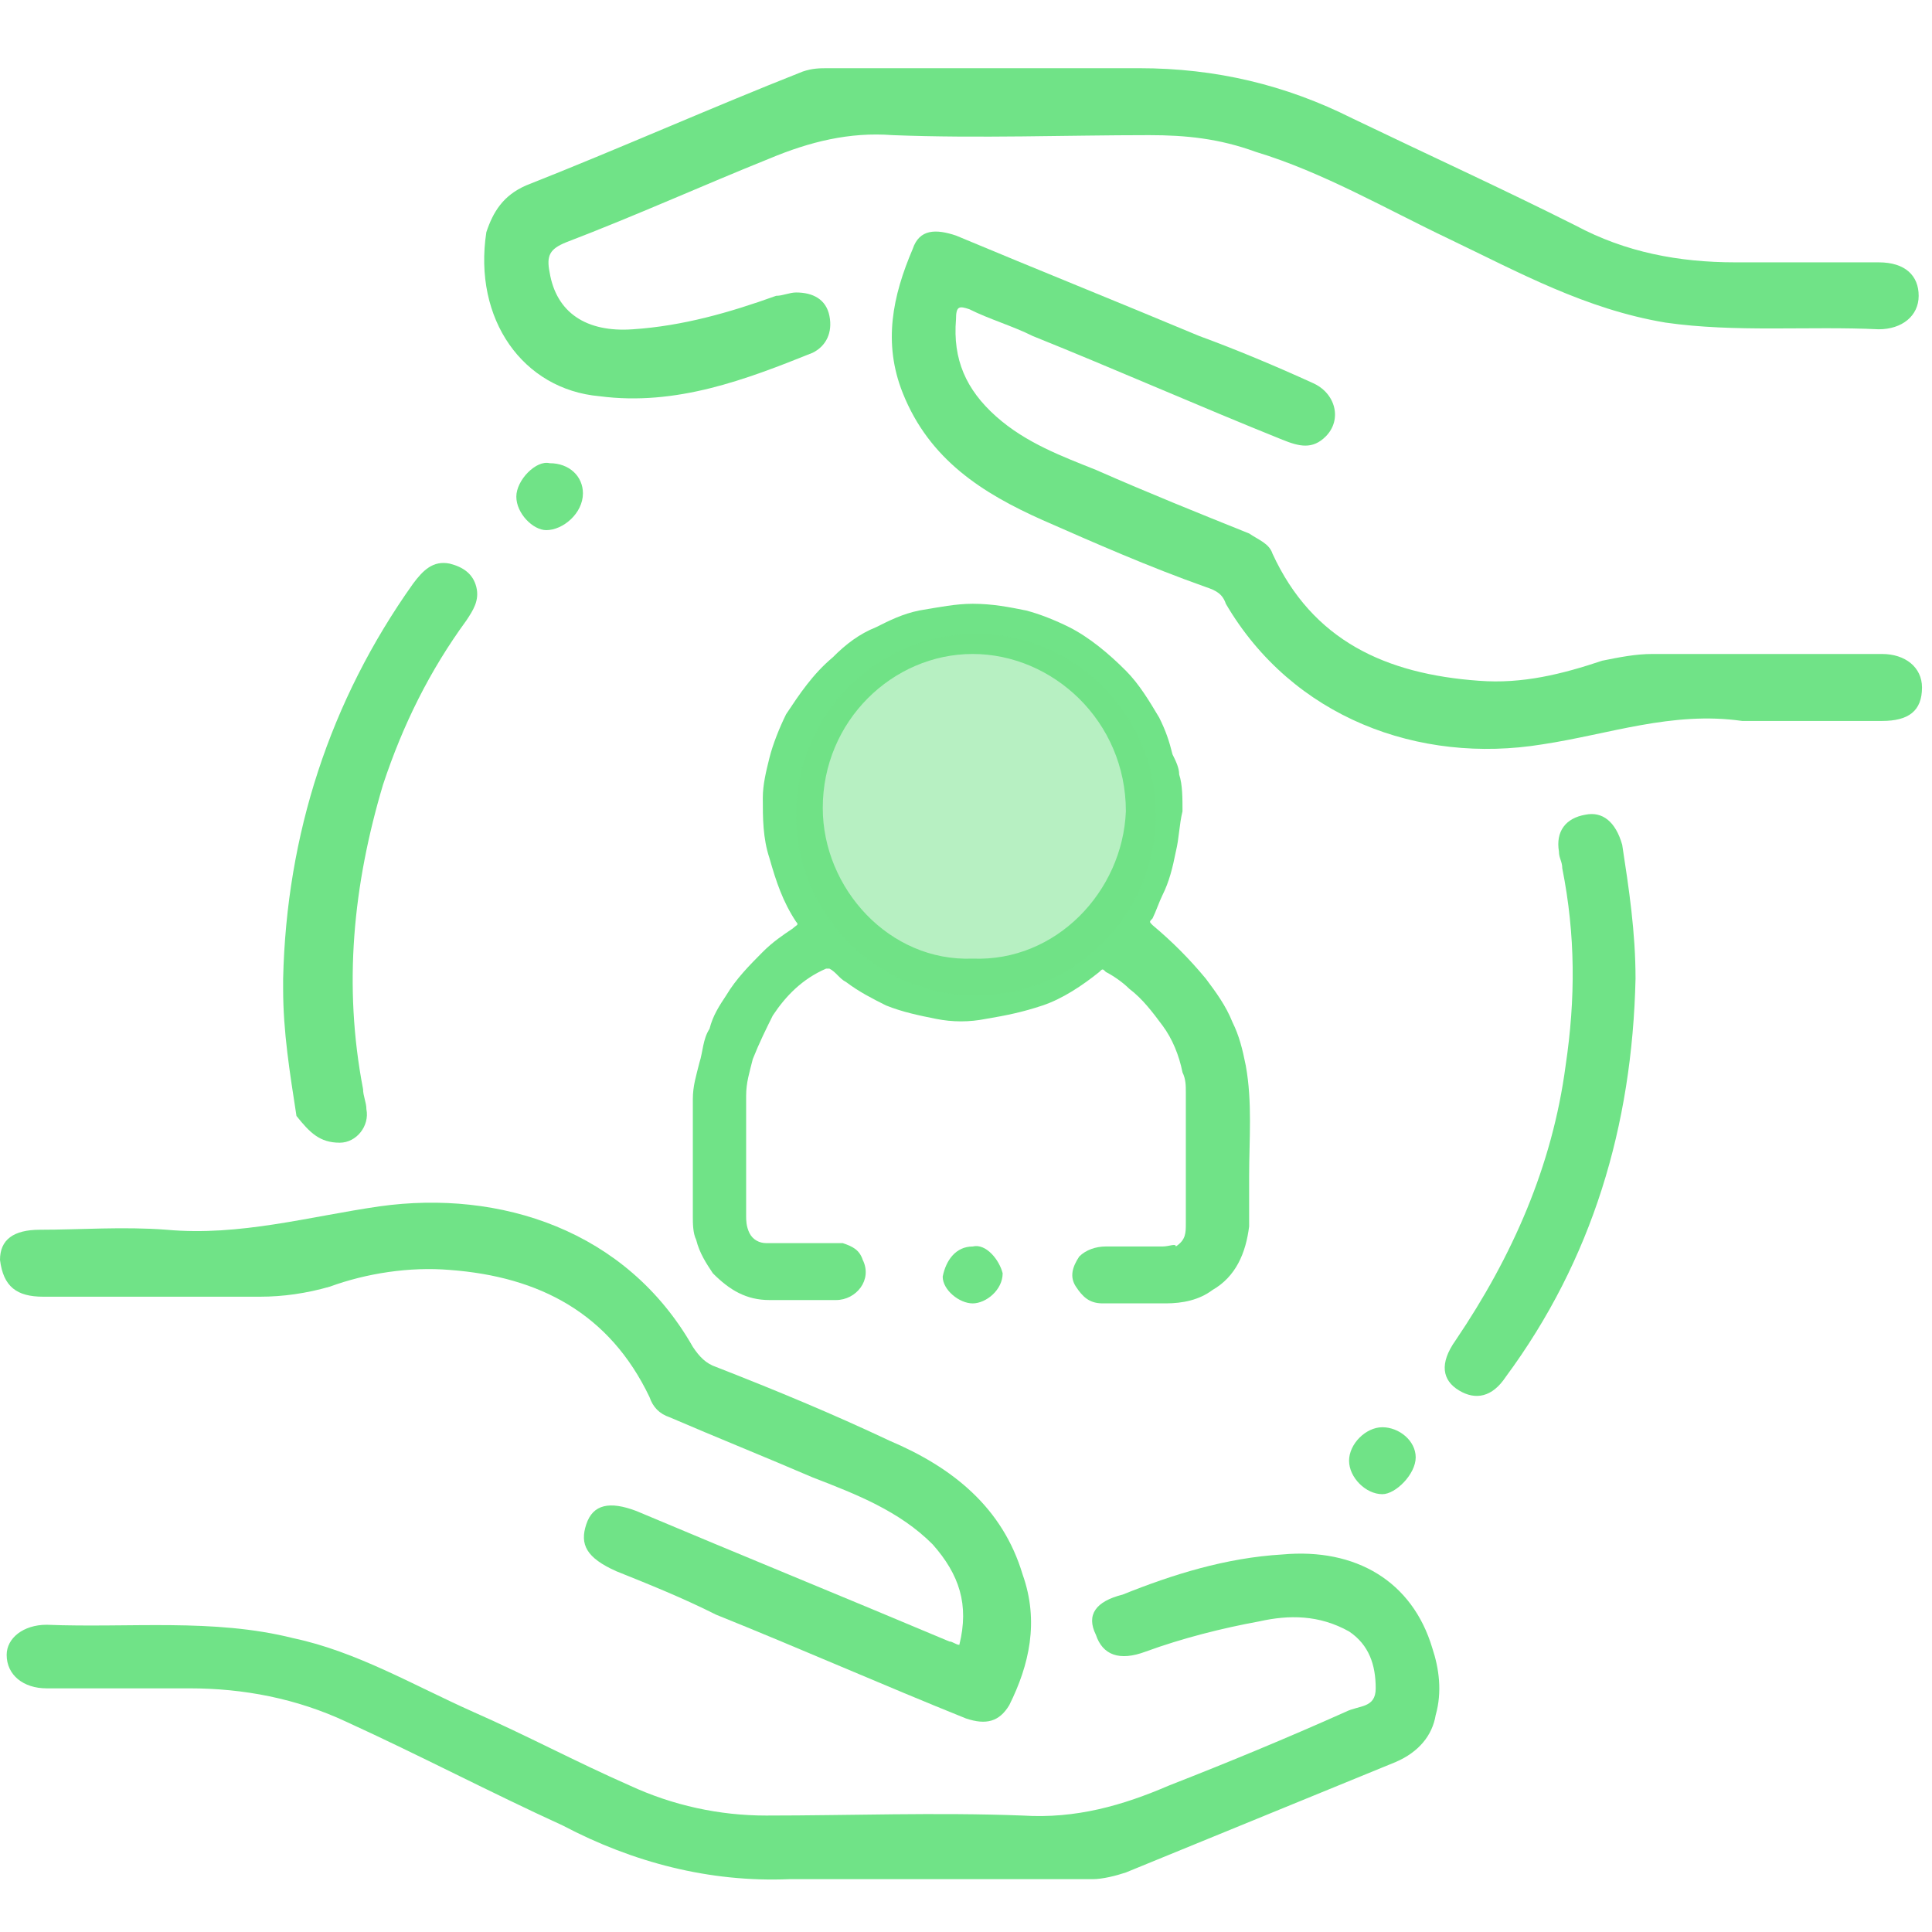
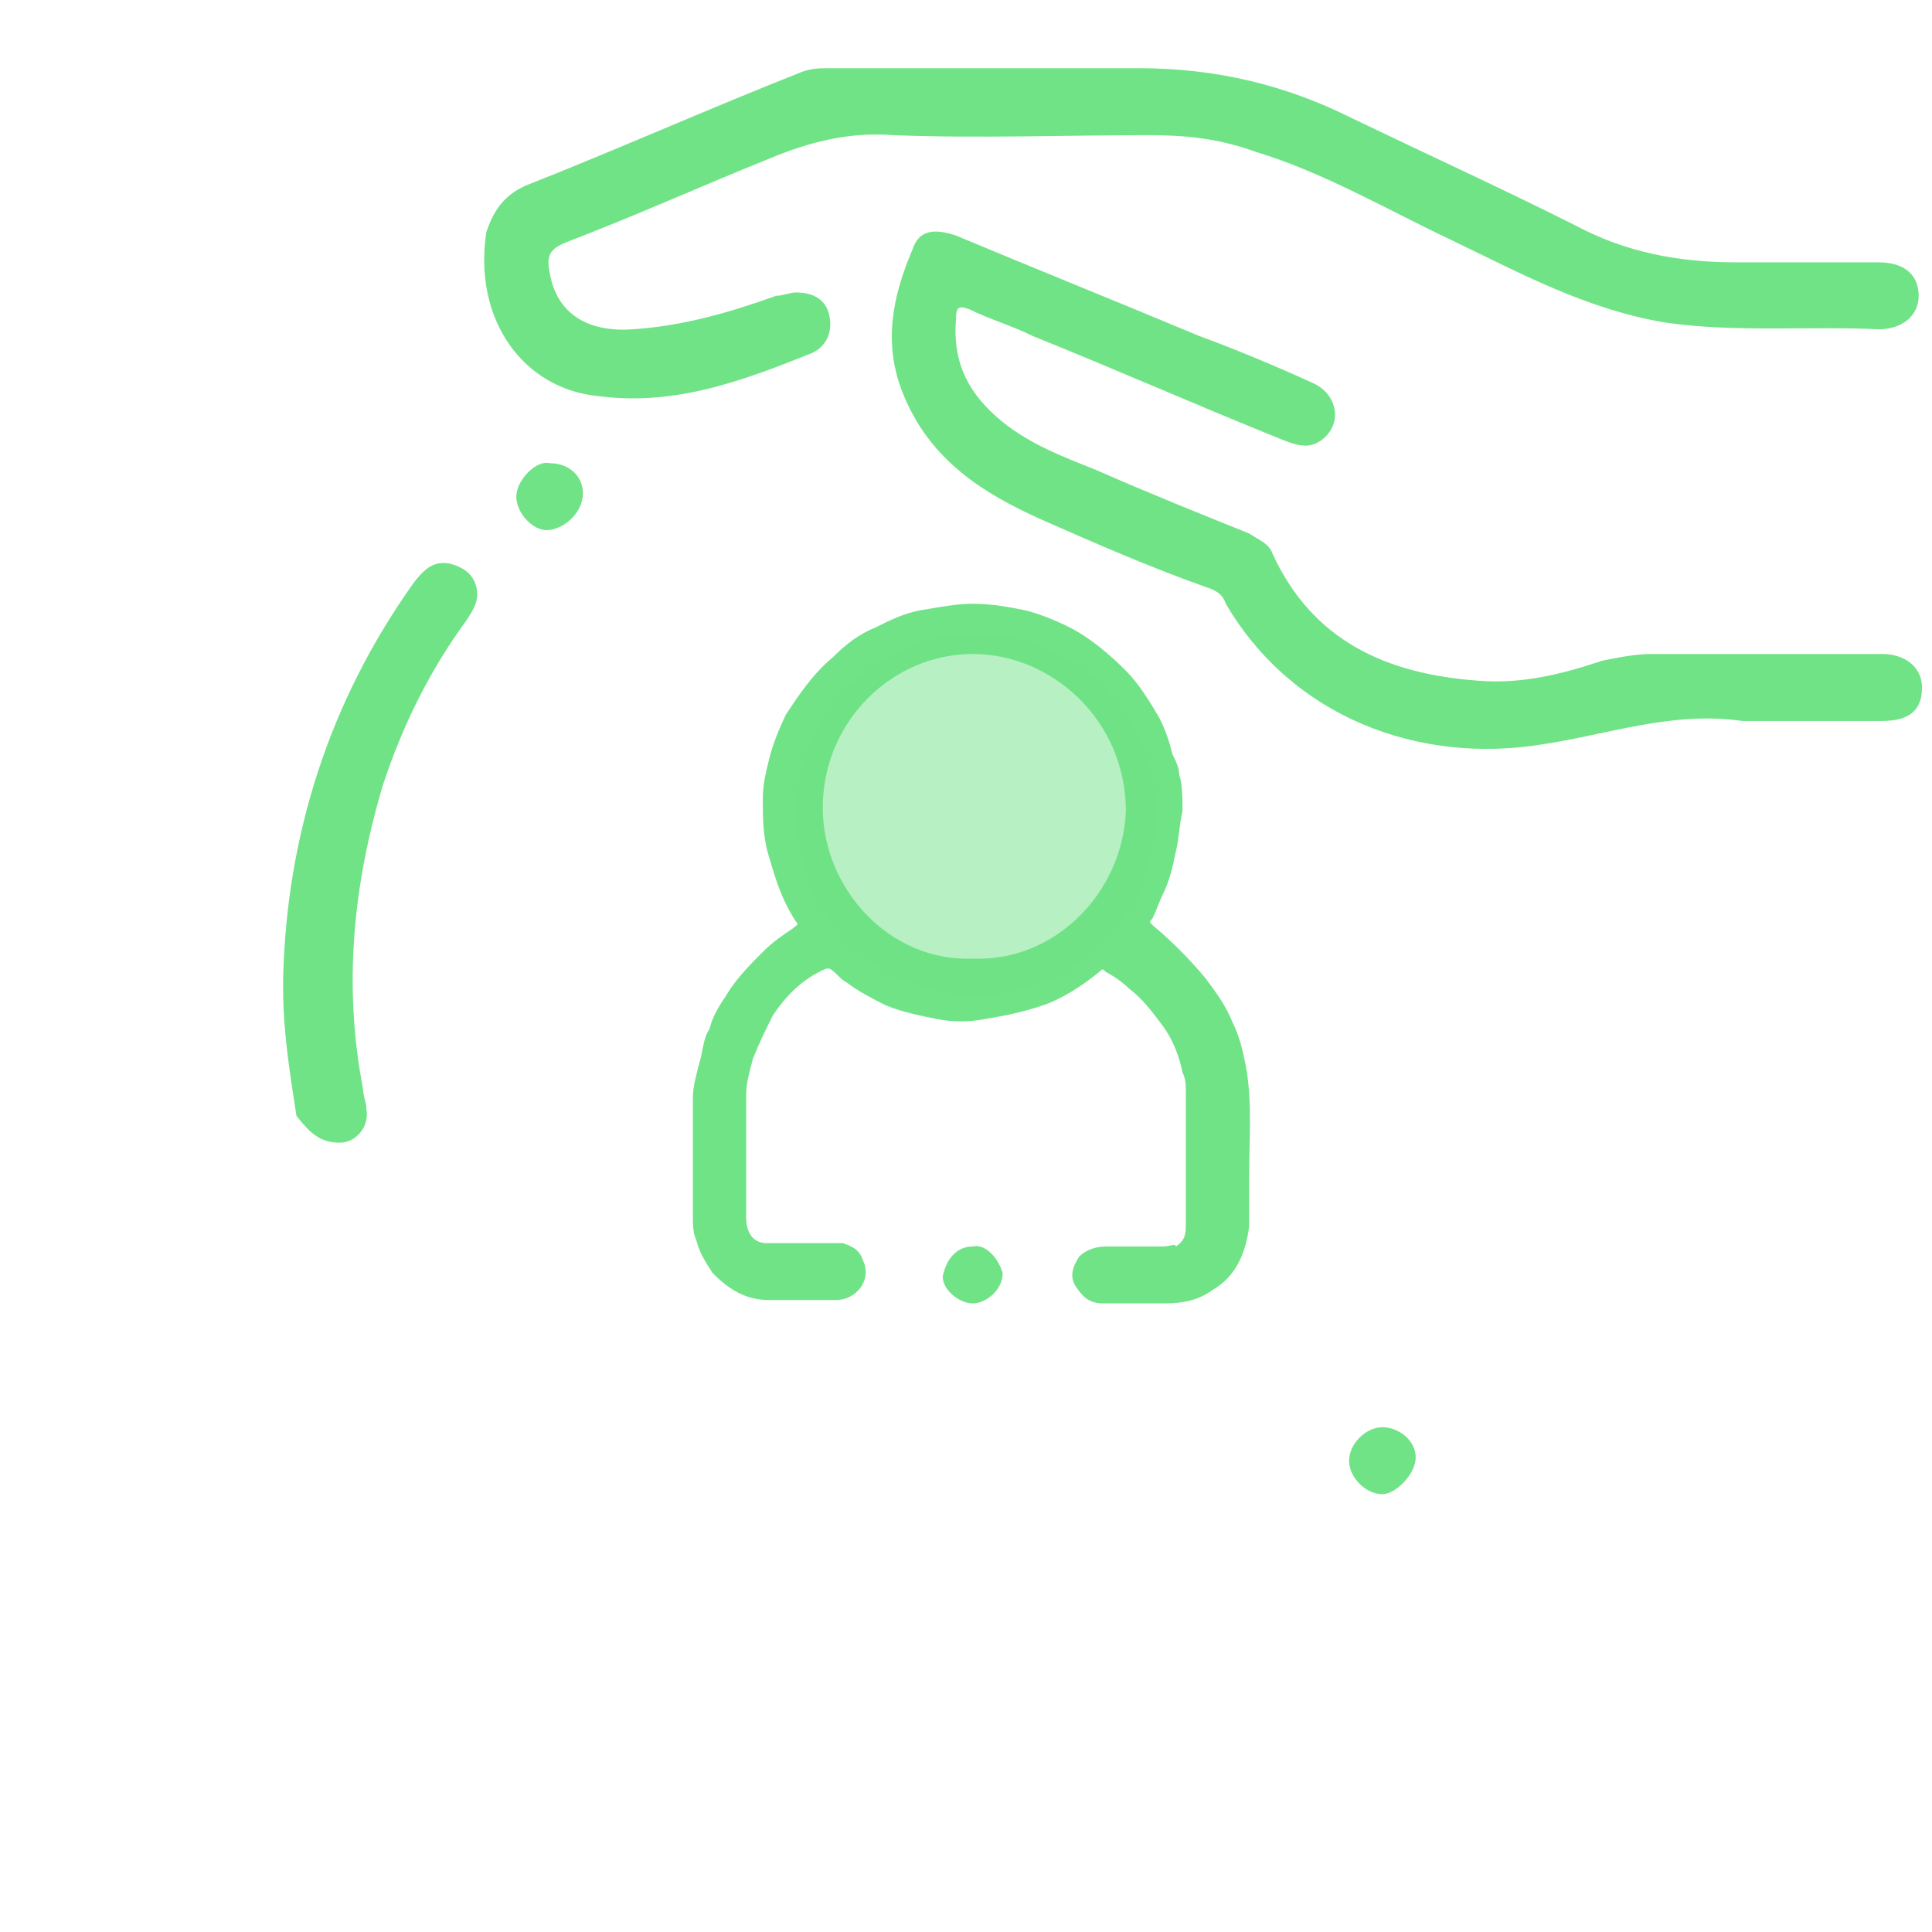
<svg xmlns="http://www.w3.org/2000/svg" width="80" height="80" viewBox="0 0 80 80" fill="none">
  <path d="M24.828 16.407C28 16.823 30.896 15.714 33.655 14.605C34.207 14.328 34.483 13.774 34.345 13.081C34.207 12.388 33.655 12.111 32.965 12.111C32.69 12.111 32.414 12.249 32.138 12.249C30.207 12.942 28.276 13.497 26.207 13.635C24.276 13.774 23.034 12.942 22.759 11.279C22.621 10.586 22.759 10.309 23.448 10.031C26.345 8.923 29.103 7.675 31.862 6.566C33.517 5.873 35.172 5.457 36.965 5.596C40.552 5.735 44.138 5.596 47.586 5.596C49.103 5.596 50.483 5.735 52 6.289C54.758 7.121 57.379 8.645 60 9.893C62.896 11.279 65.655 12.804 68.965 13.358C71.862 13.774 74.896 13.497 77.793 13.635C78.758 13.635 79.448 13.081 79.448 12.249C79.448 11.418 78.896 10.863 77.793 10.863C75.862 10.863 73.931 10.863 71.862 10.863C69.517 10.863 67.31 10.447 65.241 9.338C62.207 7.814 59.172 6.428 56 4.903C53.241 3.517 50.345 2.824 47.172 2.824C45.241 2.824 43.448 2.824 41.517 2.824C39.172 2.824 36.69 2.824 34.345 2.824C33.931 2.824 33.655 2.824 33.241 2.962C29.379 4.487 25.655 6.15 21.793 7.675C20.828 8.091 20.414 8.784 20.138 9.616C19.586 13.22 21.655 16.13 24.828 16.407Z" fill="#70E387" />
-   <path d="M53.103 64.367C50.758 64.505 48.551 65.198 46.483 66.03C45.379 66.307 44.965 66.862 45.379 67.694C45.655 68.525 46.345 68.802 47.448 68.386C48.965 67.832 50.62 67.416 52.138 67.139C53.379 66.862 54.62 66.862 55.862 67.555C56.689 68.109 56.965 68.941 56.965 69.911C56.965 70.743 56.276 70.604 55.724 70.882C53.241 71.99 50.896 72.961 48.414 73.931C46.483 74.763 44.551 75.317 42.345 75.178C38.758 75.04 35.172 75.178 31.724 75.178C29.793 75.178 27.862 74.763 26.069 73.931C23.862 72.961 21.793 71.852 19.586 70.882C17.103 69.773 14.758 68.386 12.138 67.832C8.827 67 5.379 67.416 1.931 67.278C0.965 67.278 0.276 67.832 0.276 68.525C0.276 69.357 0.965 69.911 1.931 69.911C3.862 69.911 5.931 69.911 7.862 69.911C10.069 69.911 12.276 70.327 14.345 71.297C17.379 72.683 20.276 74.208 23.31 75.594C26.207 77.119 29.379 77.951 32.689 77.812C34.483 77.812 36.414 77.812 38.207 77.812C40.551 77.812 42.896 77.812 45.241 77.812C45.655 77.812 46.207 77.673 46.62 77.535C50.345 76.01 54.069 74.485 57.793 72.961C58.758 72.545 59.31 71.852 59.448 71.02C59.724 70.05 59.586 69.08 59.31 68.248C58.483 65.476 56.138 64.09 53.103 64.367Z" fill="#70E387" />
-   <path d="M1.793 53.694C4.828 53.694 7.724 53.694 10.759 53.694C11.724 53.694 12.69 53.555 13.655 53.278C15.172 52.723 16.965 52.446 18.621 52.585C22.345 52.862 25.241 54.387 26.896 57.852C27.035 58.268 27.31 58.545 27.724 58.684C29.655 59.515 31.724 60.347 33.655 61.178C35.448 61.871 37.241 62.565 38.621 63.951C39.724 65.198 40.138 66.446 39.724 68.109C39.586 68.109 39.448 67.97 39.31 67.97C35.035 66.168 30.621 64.367 26.345 62.565C25.241 62.149 24.552 62.287 24.276 63.119C24 63.951 24.276 64.505 25.517 65.06C26.896 65.614 28.276 66.168 29.655 66.862C33.103 68.248 36.552 69.772 40 71.158C40.828 71.436 41.379 71.297 41.793 70.604C42.621 68.941 43.035 67.139 42.345 65.198C41.517 62.426 39.448 60.763 36.828 59.654C34.483 58.545 32.138 57.575 29.655 56.604C29.241 56.466 28.965 56.188 28.69 55.773C25.931 50.921 20.69 49.258 15.724 49.951C12.828 50.367 9.931 51.199 6.897 50.921C5.103 50.783 3.31 50.921 1.655 50.921C0.552 50.921 0 51.337 0 52.169C0.138 53.278 0.69 53.694 1.793 53.694Z" fill="#70E387" />
  <path d="M77.931 27.08C74.759 27.08 71.586 27.08 68.414 27.08C67.724 27.08 67.034 27.219 66.345 27.358C64.69 27.912 63.035 28.328 61.241 28.189C57.379 27.912 54.345 26.526 52.69 22.922C52.552 22.506 52.138 22.368 51.724 22.09C49.655 21.259 47.586 20.427 45.379 19.457C44 18.902 42.483 18.348 41.241 17.239C40 16.13 39.448 14.883 39.586 13.219C39.586 12.665 39.724 12.665 40.138 12.804C40.965 13.219 41.931 13.497 42.759 13.912C46.207 15.299 49.655 16.823 53.103 18.209C53.793 18.487 54.345 18.625 54.897 18.071C55.586 17.378 55.31 16.269 54.345 15.853C52.828 15.16 51.172 14.467 49.655 13.912C46.345 12.526 42.897 11.14 39.586 9.754C38.759 9.477 38.069 9.477 37.793 10.309C36.965 12.249 36.552 14.19 37.379 16.269C38.483 19.041 40.69 20.427 43.172 21.536C45.379 22.506 47.586 23.477 49.931 24.308C50.345 24.447 50.621 24.585 50.759 25.001C53.517 29.714 58.759 31.654 63.862 30.823C66.621 30.407 69.241 29.437 72.138 29.853C72.414 29.853 72.828 29.853 73.103 29.853C74.759 29.853 76.276 29.853 77.931 29.853C79.034 29.853 79.586 29.437 79.586 28.466C79.586 27.635 78.897 27.08 77.931 27.08Z" fill="#70E387" />
  <path d="M14.069 47.317C14.759 47.317 15.31 46.624 15.172 45.931C15.172 45.654 15.034 45.377 15.034 45.1C14.207 40.803 14.621 36.644 15.862 32.486C16.69 29.991 17.793 27.773 19.31 25.694C19.586 25.278 19.862 24.863 19.724 24.308C19.586 23.754 19.172 23.477 18.621 23.338C17.931 23.199 17.517 23.615 17.103 24.17C13.655 29.021 11.862 34.565 11.724 40.526C11.724 40.664 11.724 40.803 11.724 40.941C11.724 42.743 12 44.407 12.276 46.209C12.828 46.901 13.241 47.317 14.069 47.317Z" fill="#70E387" />
-   <path d="M65.655 33.734C64.828 33.873 64.414 34.427 64.552 35.259C64.552 35.536 64.69 35.675 64.69 35.952C65.241 38.724 65.241 41.358 64.828 44.13C64.276 48.288 62.621 52.031 60.276 55.496C59.586 56.466 59.724 57.159 60.414 57.575C61.103 57.991 61.793 57.852 62.345 57.02C65.931 52.169 67.586 46.625 67.724 40.526C67.724 38.585 67.448 36.783 67.172 34.981C66.897 34.011 66.345 33.595 65.655 33.734Z" fill="#70E387" />
  <path d="M21.38 20.566C21.38 21.259 22.069 21.952 22.621 21.952C23.311 21.952 24.138 21.259 24.138 20.427C24.138 19.734 23.587 19.18 22.759 19.18C22.207 19.041 21.38 19.873 21.38 20.566Z" fill="#70E387" />
  <path d="M58.621 60.347C58.621 59.654 57.931 59.099 57.241 59.099C56.552 59.099 55.862 59.792 55.862 60.485C55.862 61.178 56.552 61.871 57.241 61.871C57.793 61.871 58.621 61.04 58.621 60.347Z" fill="#70E387" />
  <path d="M48.138 37.06C48.414 36.506 48.551 35.951 48.69 35.258C48.827 34.704 48.827 34.149 48.965 33.595C48.965 33.04 48.965 32.486 48.827 32.07C48.827 31.793 48.689 31.516 48.551 31.238C48.414 30.684 48.276 30.268 48 29.714C47.586 29.021 47.172 28.328 46.62 27.773C45.931 27.08 45.103 26.387 44.276 25.971C43.724 25.694 43.034 25.417 42.483 25.278C41.793 25.14 41.103 25.001 40.276 25.001C39.586 25.001 38.896 25.14 38.069 25.278C37.379 25.417 36.827 25.694 36.276 25.971C35.586 26.248 35.034 26.664 34.483 27.219C33.655 27.912 33.103 28.743 32.551 29.575C32.276 30.13 32 30.823 31.862 31.377C31.724 31.931 31.586 32.486 31.586 33.04C31.586 33.872 31.586 34.704 31.862 35.535C32.138 36.506 32.414 37.337 32.965 38.169C33.103 38.307 32.965 38.307 32.827 38.446C32.414 38.723 32 39.001 31.586 39.416C31.034 39.971 30.483 40.525 30.069 41.218C29.793 41.634 29.517 42.05 29.379 42.604C29.103 43.02 29.103 43.575 28.965 43.99C28.827 44.545 28.689 44.961 28.689 45.515C28.689 46.347 28.689 47.317 28.689 48.149C28.689 48.842 28.689 49.673 28.689 50.367C28.689 50.644 28.689 51.06 28.827 51.337C28.965 51.891 29.241 52.307 29.517 52.723C30.207 53.416 30.896 53.832 31.862 53.832C32.827 53.832 33.793 53.832 34.62 53.832C35.448 53.832 36.138 53 35.724 52.169C35.586 51.753 35.31 51.614 34.896 51.475C34.62 51.475 34.345 51.475 34.207 51.475C33.379 51.475 32.551 51.475 31.724 51.475C31.448 51.475 31.172 51.337 31.034 51.06C30.896 50.782 30.896 50.505 30.896 50.367C30.896 48.703 30.896 47.04 30.896 45.377C30.896 44.822 31.034 44.406 31.172 43.852C31.448 43.159 31.724 42.604 32 42.05C32.551 41.218 33.241 40.525 34.207 40.109C34.345 40.109 34.345 40.109 34.345 40.109C34.62 40.248 34.758 40.525 35.034 40.664C35.586 41.08 36.138 41.357 36.69 41.634C37.379 41.911 38.069 42.05 38.758 42.189C39.448 42.327 40.138 42.327 40.827 42.189C41.655 42.05 42.345 41.911 43.172 41.634C44 41.357 44.827 40.803 45.517 40.248C45.655 40.109 45.655 40.109 45.793 40.248C46.069 40.387 46.483 40.664 46.758 40.941C47.31 41.357 47.724 41.911 48.138 42.466C48.551 43.02 48.827 43.713 48.965 44.406C49.103 44.684 49.103 44.961 49.103 45.238C49.103 47.04 49.103 48.842 49.103 50.644C49.103 51.06 49.103 51.337 48.69 51.614C48.69 51.475 48.414 51.614 48.138 51.614C47.31 51.614 46.62 51.614 45.793 51.614C45.379 51.614 44.965 51.753 44.689 52.03C44.414 52.446 44.276 52.861 44.551 53.277C44.827 53.693 45.103 53.97 45.655 53.97C46.483 53.97 47.448 53.97 48.276 53.97C48.965 53.97 49.655 53.832 50.207 53.416C51.172 52.861 51.586 51.891 51.724 50.782C51.724 50.089 51.724 49.396 51.724 48.703C51.724 47.178 51.862 45.654 51.586 44.129C51.448 43.436 51.31 42.882 51.034 42.327C50.758 41.634 50.345 41.08 49.931 40.525C49.241 39.694 48.551 39.001 47.724 38.307C47.586 38.169 47.586 38.169 47.724 38.03C47.862 37.753 48 37.337 48.138 37.06ZM40.276 39.694C36.827 39.832 34.069 36.783 34.069 33.456C34.069 29.852 36.965 27.08 40.276 27.08C43.586 27.08 46.62 29.852 46.62 33.595C46.483 36.921 43.724 39.832 40.276 39.694Z" fill="#70E387" />
  <path d="M40.276 51.615C39.587 51.615 39.173 52.169 39.035 52.862C39.035 53.416 39.725 53.971 40.276 53.971C40.828 53.971 41.518 53.416 41.518 52.724C41.38 52.169 40.828 51.476 40.276 51.615Z" fill="#70E387" />
  <path opacity="0.5" d="M40.413 41.218C44.527 41.218 47.862 37.867 47.862 33.733C47.862 29.6 44.527 26.248 40.413 26.248C36.3 26.248 32.965 29.6 32.965 33.733C32.965 37.867 36.3 41.218 40.413 41.218Z" fill="#70E387" />
</svg>